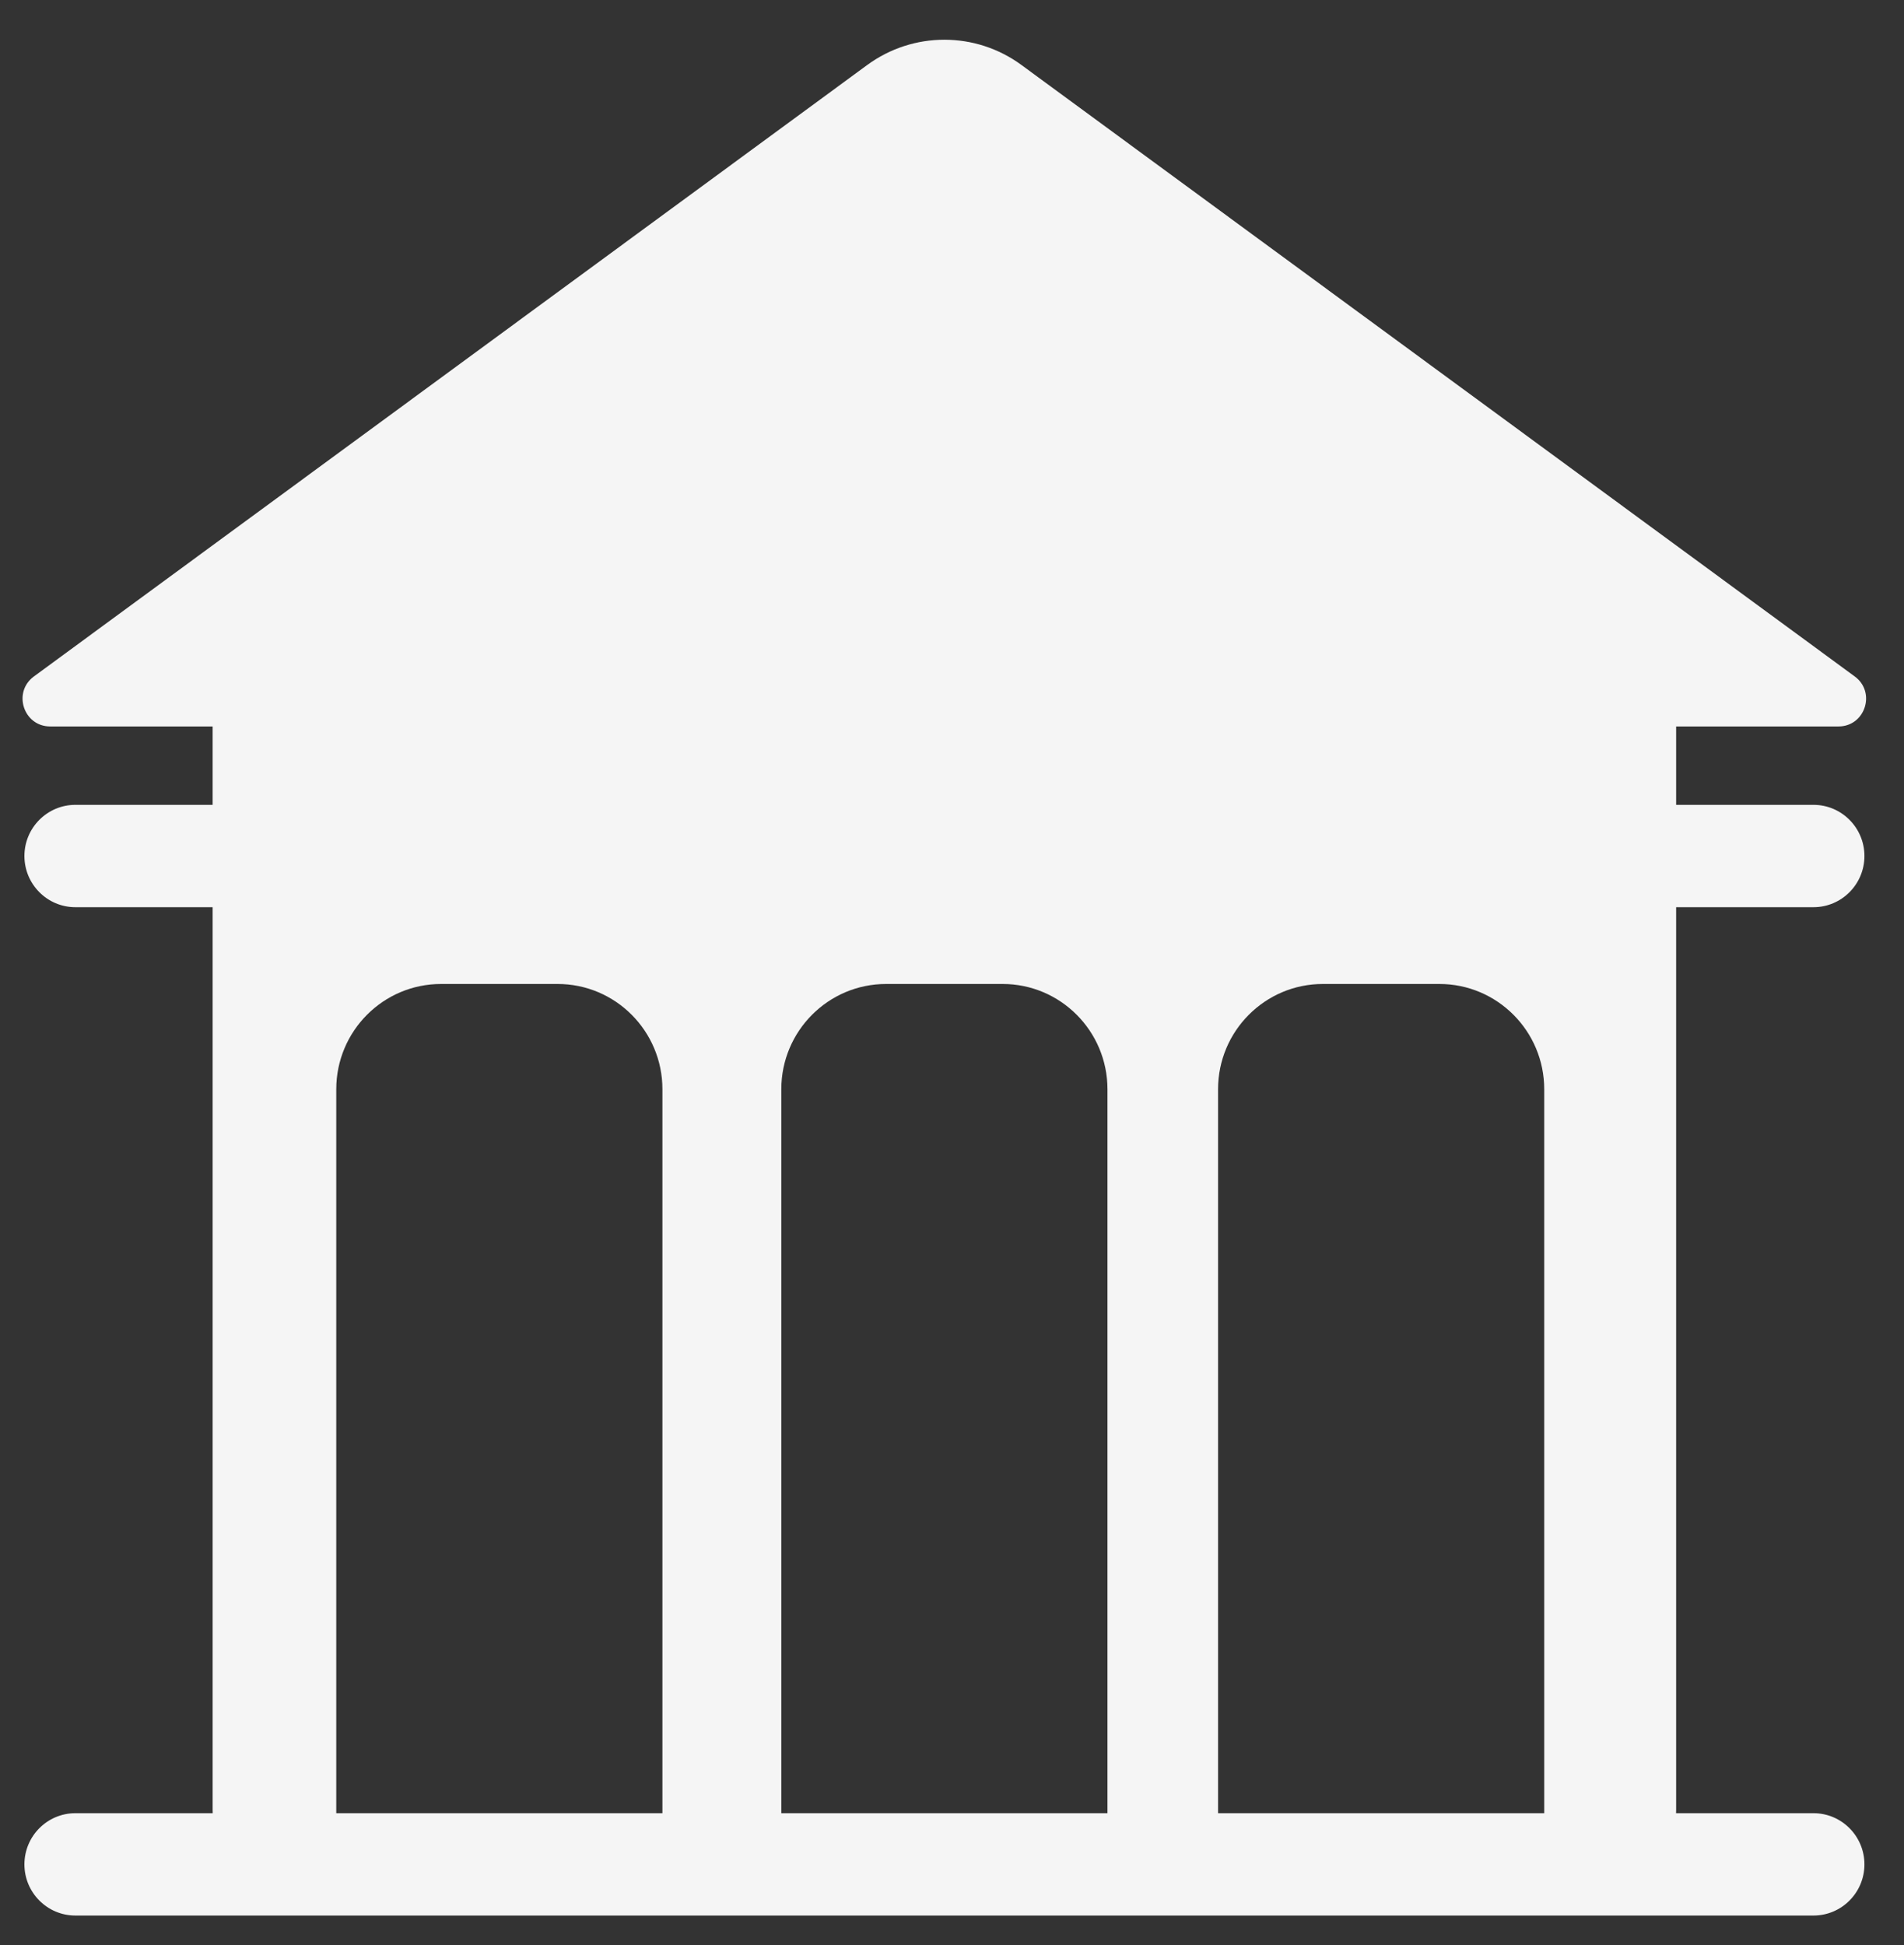
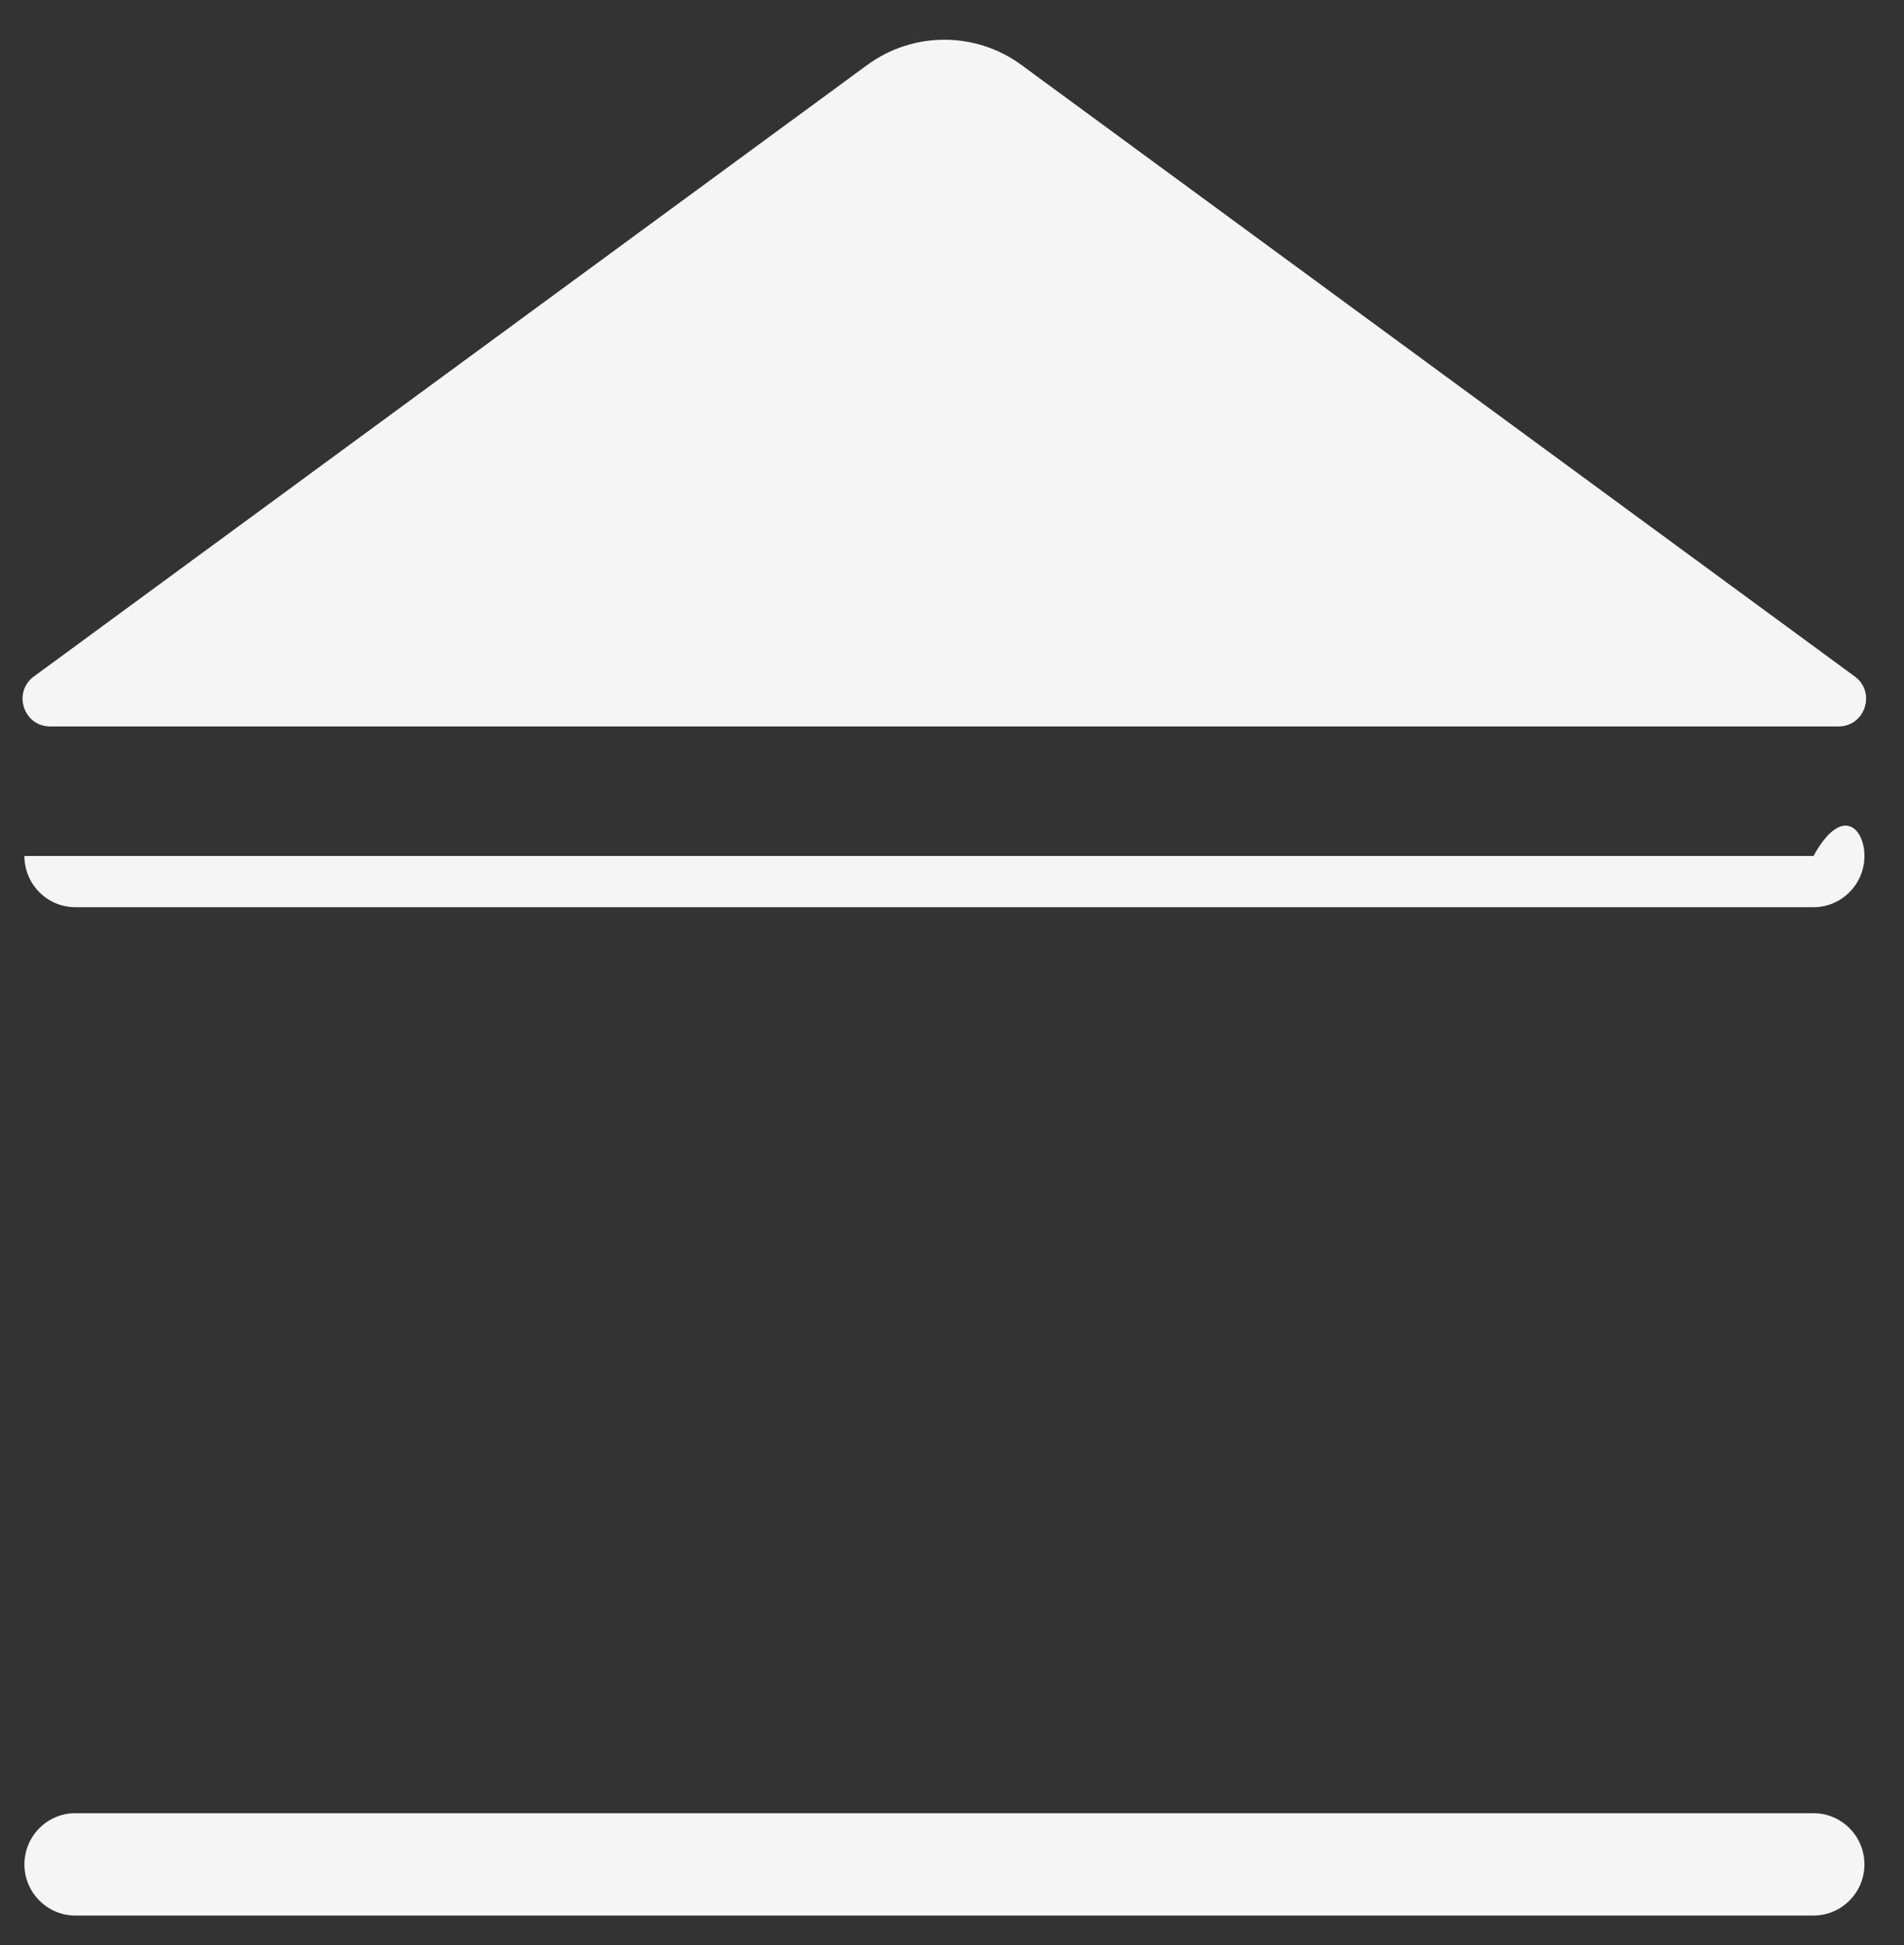
<svg xmlns="http://www.w3.org/2000/svg" width="46" height="47" viewBox="0 0 46 47" fill="none">
  <rect x="0" y="0" width="46" height="47" fill="#333333" stroke="none" />
  <path d="M43.813 46.282H1.821C1.142 46.282 0.59 45.728 0.59 45.046C0.59 44.363 1.142 43.809 1.821 43.809H43.813C44.492 43.809 45.044 44.363 45.044 45.046C45.044 45.728 44.492 46.282 43.813 46.282Z" fill="#F5F5F5" />
  <path d="M20.951 1.571L0.819 16.344C0.299 16.726 0.568 17.552 1.212 17.552H44.417C45.062 17.552 45.33 16.725 44.81 16.344L24.679 1.571C23.57 0.756 22.062 0.756 20.951 1.571Z" fill="#F5F5F5" />
-   <path d="M43.813 21.919H1.821C1.142 21.919 0.59 21.365 0.59 20.682C0.59 20 1.142 19.446 1.821 19.446H43.813C44.492 19.446 45.044 20 45.044 20.682C45.044 21.365 44.492 21.919 43.813 21.919Z" fill="#F5F5F5" />
-   <path d="M5.137 17.426V43.725C5.137 45.1 6.246 46.214 7.616 46.214H38.016C39.385 46.214 40.495 45.1 40.495 43.725V17.426H5.138H5.137ZM16.005 43.933H8.124V26.318C8.124 24.913 9.258 23.774 10.657 23.774H13.471C14.87 23.774 16.004 24.913 16.004 26.318V43.933H16.005ZM26.757 43.933H18.876V26.318C18.876 24.913 20.01 23.774 21.409 23.774H24.223C25.621 23.774 26.756 24.913 26.756 26.318V43.933H26.757ZM37.309 43.933H29.428V26.318C29.428 24.913 30.562 23.774 31.961 23.774H34.775C36.173 23.774 37.308 24.913 37.308 26.318V43.933H37.309Z" fill="#F5F5F5" />
+   <path d="M43.813 21.919H1.821C1.142 21.919 0.59 21.365 0.59 20.682H43.813C44.492 19.446 45.044 20 45.044 20.682C45.044 21.365 44.492 21.919 43.813 21.919Z" fill="#F5F5F5" />
</svg>